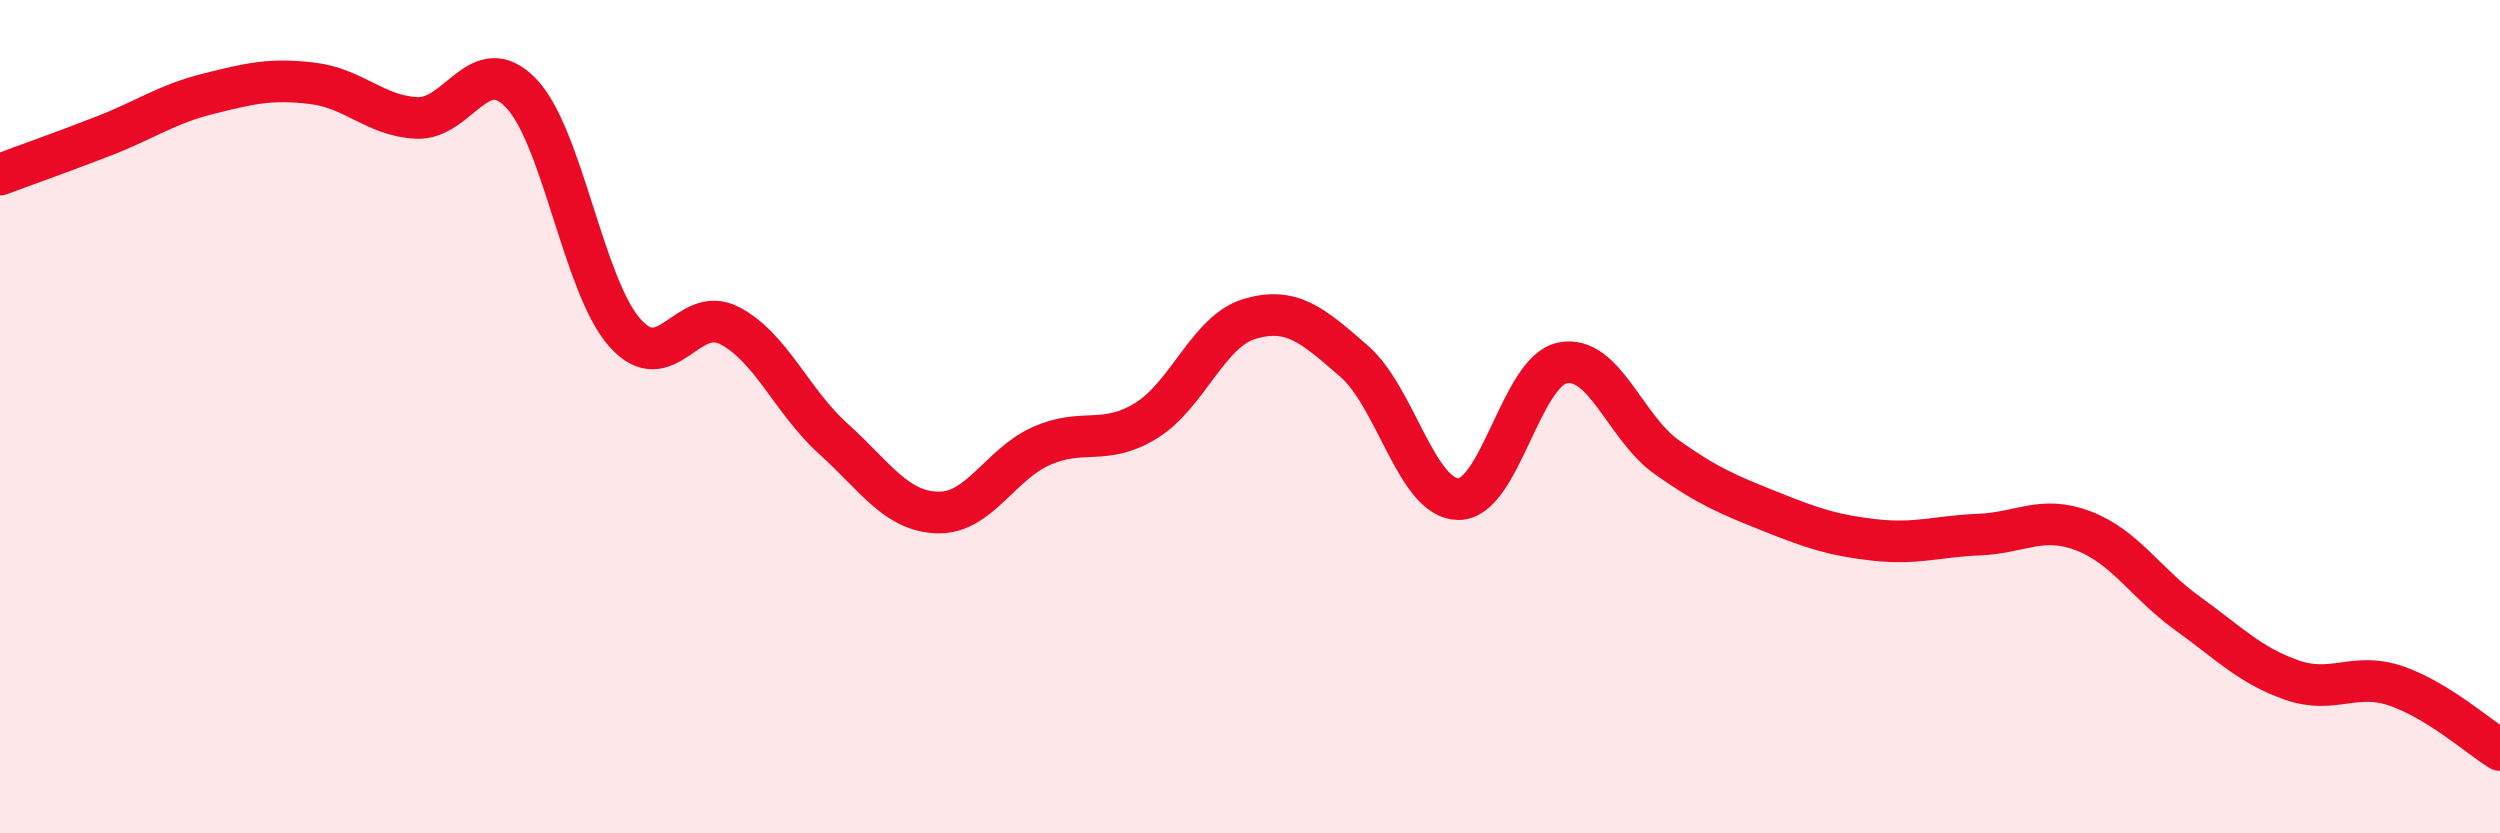
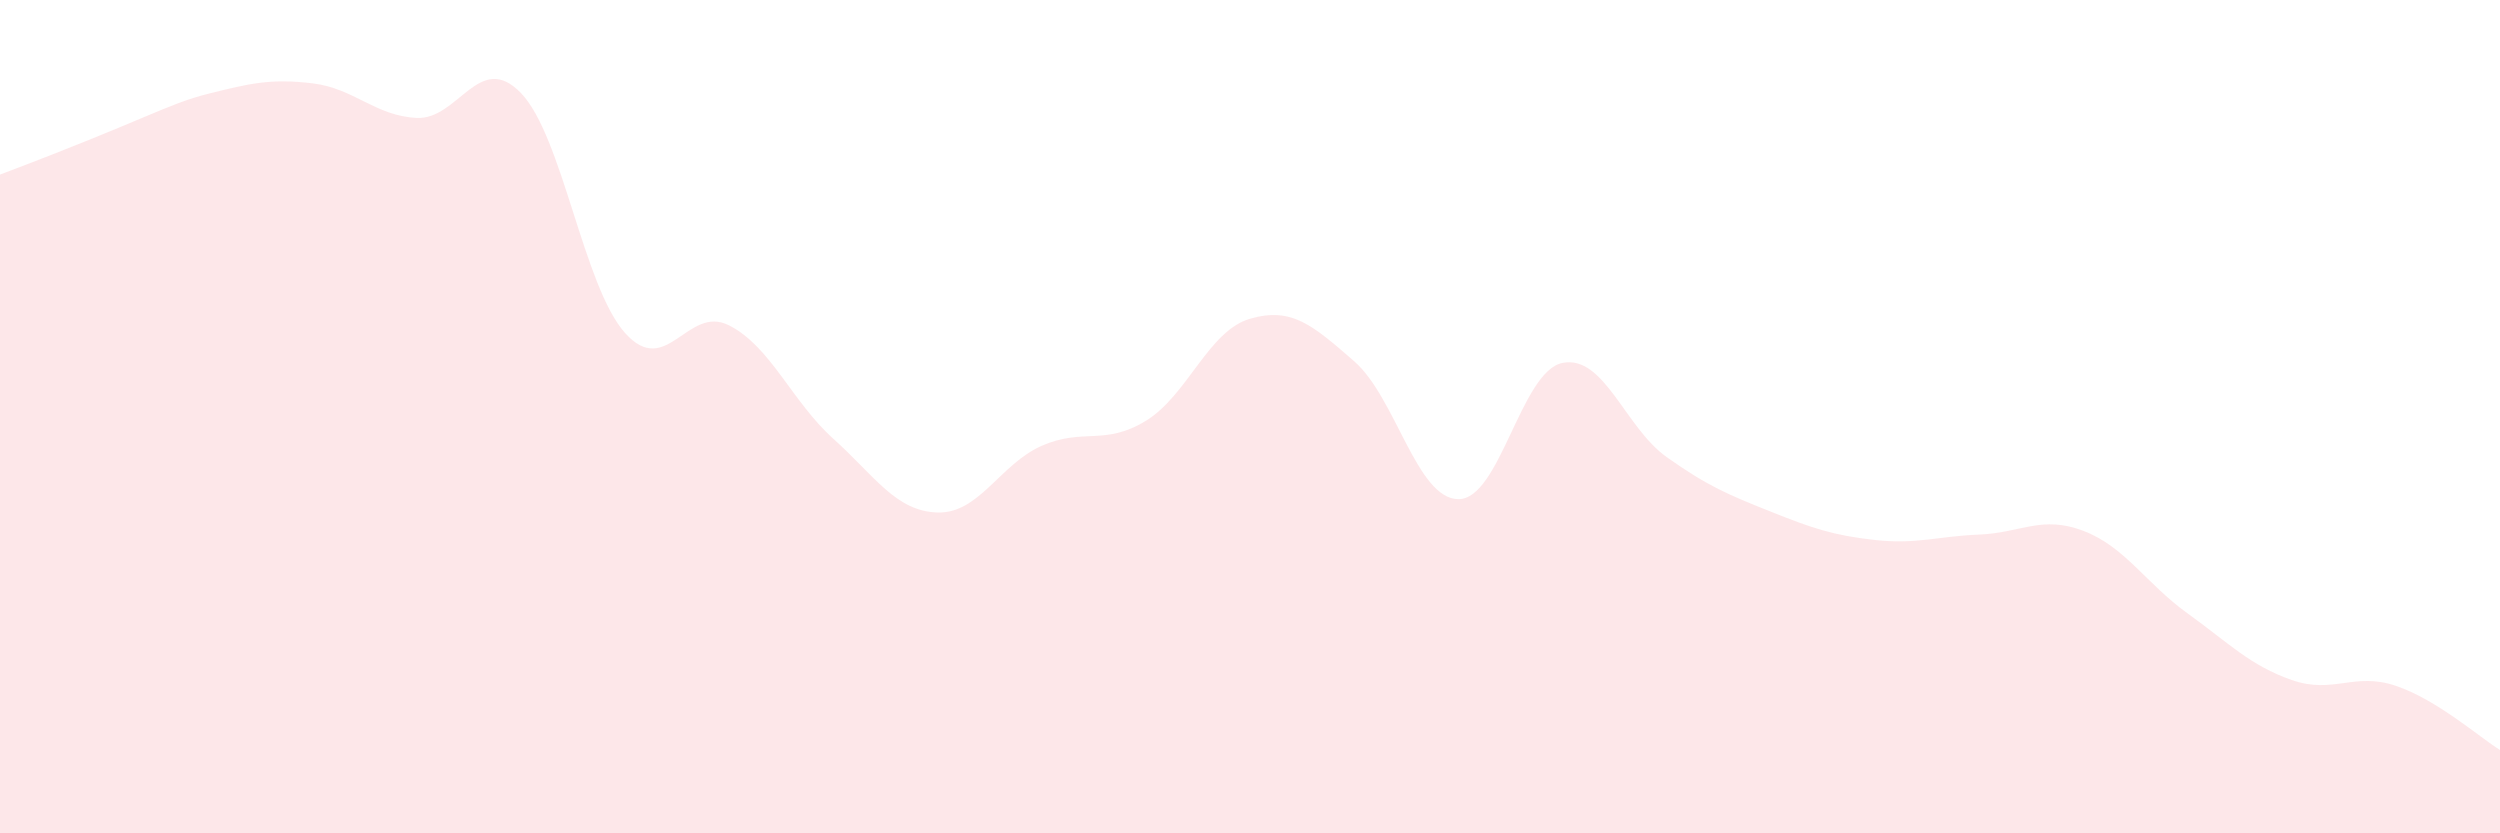
<svg xmlns="http://www.w3.org/2000/svg" width="60" height="20" viewBox="0 0 60 20">
-   <path d="M 0,4.19 C 0.5,4 1.5,3.65 2.5,3.26 C 3.5,2.87 4,2.5 5,2.25 C 6,2 6.5,1.88 7.5,2 C 8.5,2.12 9,2.78 10,2.83 C 11,2.88 11.5,1.2 12.5,2.23 C 13.5,3.26 14,6.87 15,7.99 C 16,9.11 16.5,7.3 17.5,7.81 C 18.5,8.32 19,9.63 20,10.53 C 21,11.43 21.5,12.27 22.5,12.3 C 23.5,12.33 24,11.14 25,10.7 C 26,10.26 26.5,10.71 27.5,10.1 C 28.5,9.49 29,7.94 30,7.65 C 31,7.36 31.5,7.8 32.5,8.67 C 33.5,9.54 34,11.97 35,11.98 C 36,11.99 36.5,8.91 37.5,8.71 C 38.5,8.51 39,10.26 40,10.97 C 41,11.68 41.5,11.88 42.5,12.28 C 43.5,12.68 44,12.85 45,12.96 C 46,13.07 46.5,12.87 47.5,12.83 C 48.5,12.79 49,12.36 50,12.74 C 51,13.12 51.5,14 52.5,14.72 C 53.5,15.44 54,15.97 55,16.32 C 56,16.67 56.5,16.12 57.5,16.46 C 58.5,16.8 59.5,17.69 60,18L60 20L0 20Z" fill="#EB0A25" opacity="0.1" stroke-linecap="round" stroke-linejoin="round" />
-   <path d="M 0,4.19 C 0.5,4 1.5,3.65 2.5,3.26 C 3.5,2.87 4,2.5 5,2.25 C 6,2 6.5,1.88 7.5,2 C 8.5,2.12 9,2.78 10,2.83 C 11,2.88 11.5,1.2 12.5,2.23 C 13.5,3.26 14,6.87 15,7.99 C 16,9.11 16.5,7.3 17.5,7.81 C 18.5,8.32 19,9.63 20,10.53 C 21,11.43 21.5,12.27 22.5,12.3 C 23.5,12.33 24,11.14 25,10.7 C 26,10.26 26.5,10.71 27.5,10.1 C 28.5,9.49 29,7.94 30,7.65 C 31,7.36 31.5,7.8 32.5,8.67 C 33.5,9.54 34,11.97 35,11.98 C 36,11.99 36.5,8.91 37.5,8.71 C 38.5,8.51 39,10.26 40,10.97 C 41,11.68 41.5,11.88 42.5,12.28 C 43.5,12.68 44,12.85 45,12.96 C 46,13.07 46.5,12.87 47.5,12.83 C 48.5,12.79 49,12.36 50,12.74 C 51,13.12 51.5,14 52.5,14.72 C 53.5,15.44 54,15.97 55,16.32 C 56,16.67 56.5,16.12 57.5,16.46 C 58.5,16.8 59.5,17.69 60,18" stroke="#EB0A25" stroke-width="1" fill="none" stroke-linecap="round" stroke-linejoin="round" />
+   <path d="M 0,4.19 C 3.5,2.87 4,2.5 5,2.25 C 6,2 6.5,1.88 7.5,2 C 8.5,2.12 9,2.78 10,2.83 C 11,2.88 11.5,1.2 12.5,2.23 C 13.5,3.26 14,6.87 15,7.99 C 16,9.11 16.5,7.3 17.5,7.81 C 18.5,8.32 19,9.63 20,10.53 C 21,11.43 21.5,12.27 22.5,12.3 C 23.5,12.33 24,11.14 25,10.7 C 26,10.26 26.5,10.71 27.5,10.1 C 28.5,9.49 29,7.94 30,7.65 C 31,7.36 31.5,7.8 32.5,8.67 C 33.5,9.54 34,11.97 35,11.98 C 36,11.99 36.5,8.91 37.5,8.71 C 38.5,8.51 39,10.26 40,10.97 C 41,11.68 41.5,11.88 42.5,12.28 C 43.5,12.68 44,12.85 45,12.96 C 46,13.07 46.5,12.87 47.5,12.83 C 48.5,12.79 49,12.36 50,12.74 C 51,13.12 51.5,14 52.5,14.72 C 53.5,15.44 54,15.97 55,16.32 C 56,16.67 56.5,16.12 57.5,16.46 C 58.5,16.8 59.5,17.69 60,18L60 20L0 20Z" fill="#EB0A25" opacity="0.1" stroke-linecap="round" stroke-linejoin="round" />
</svg>